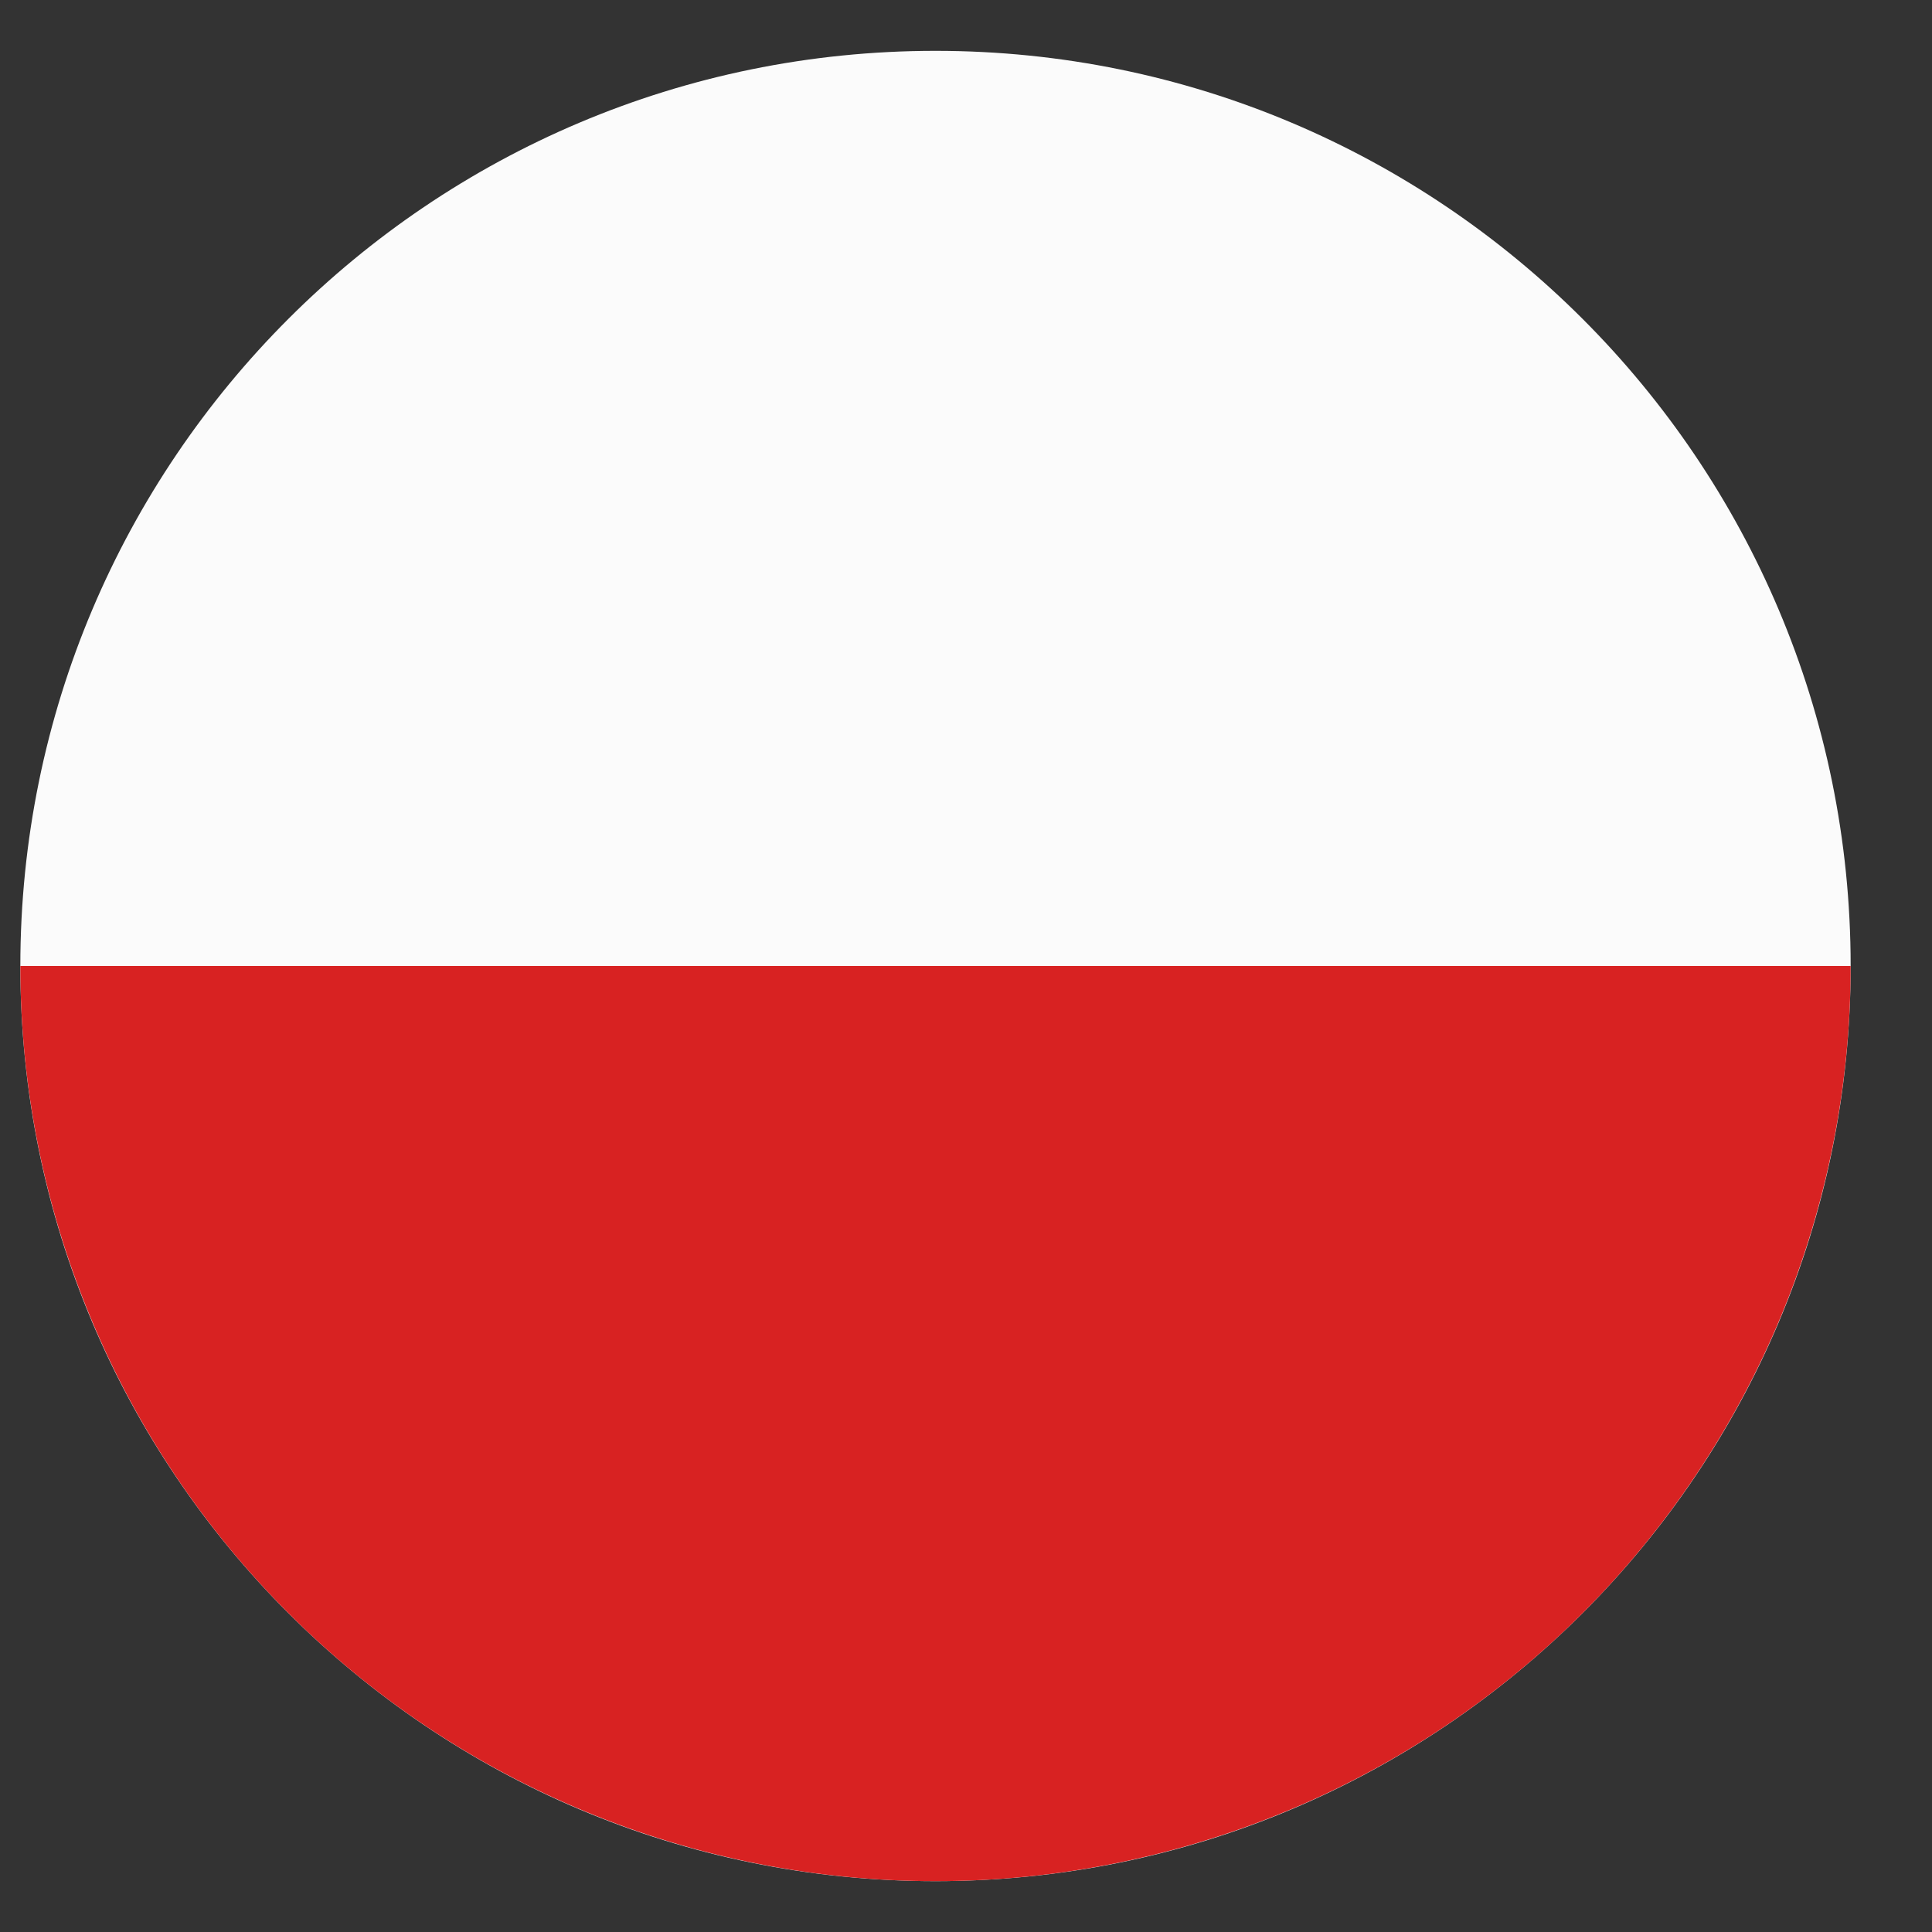
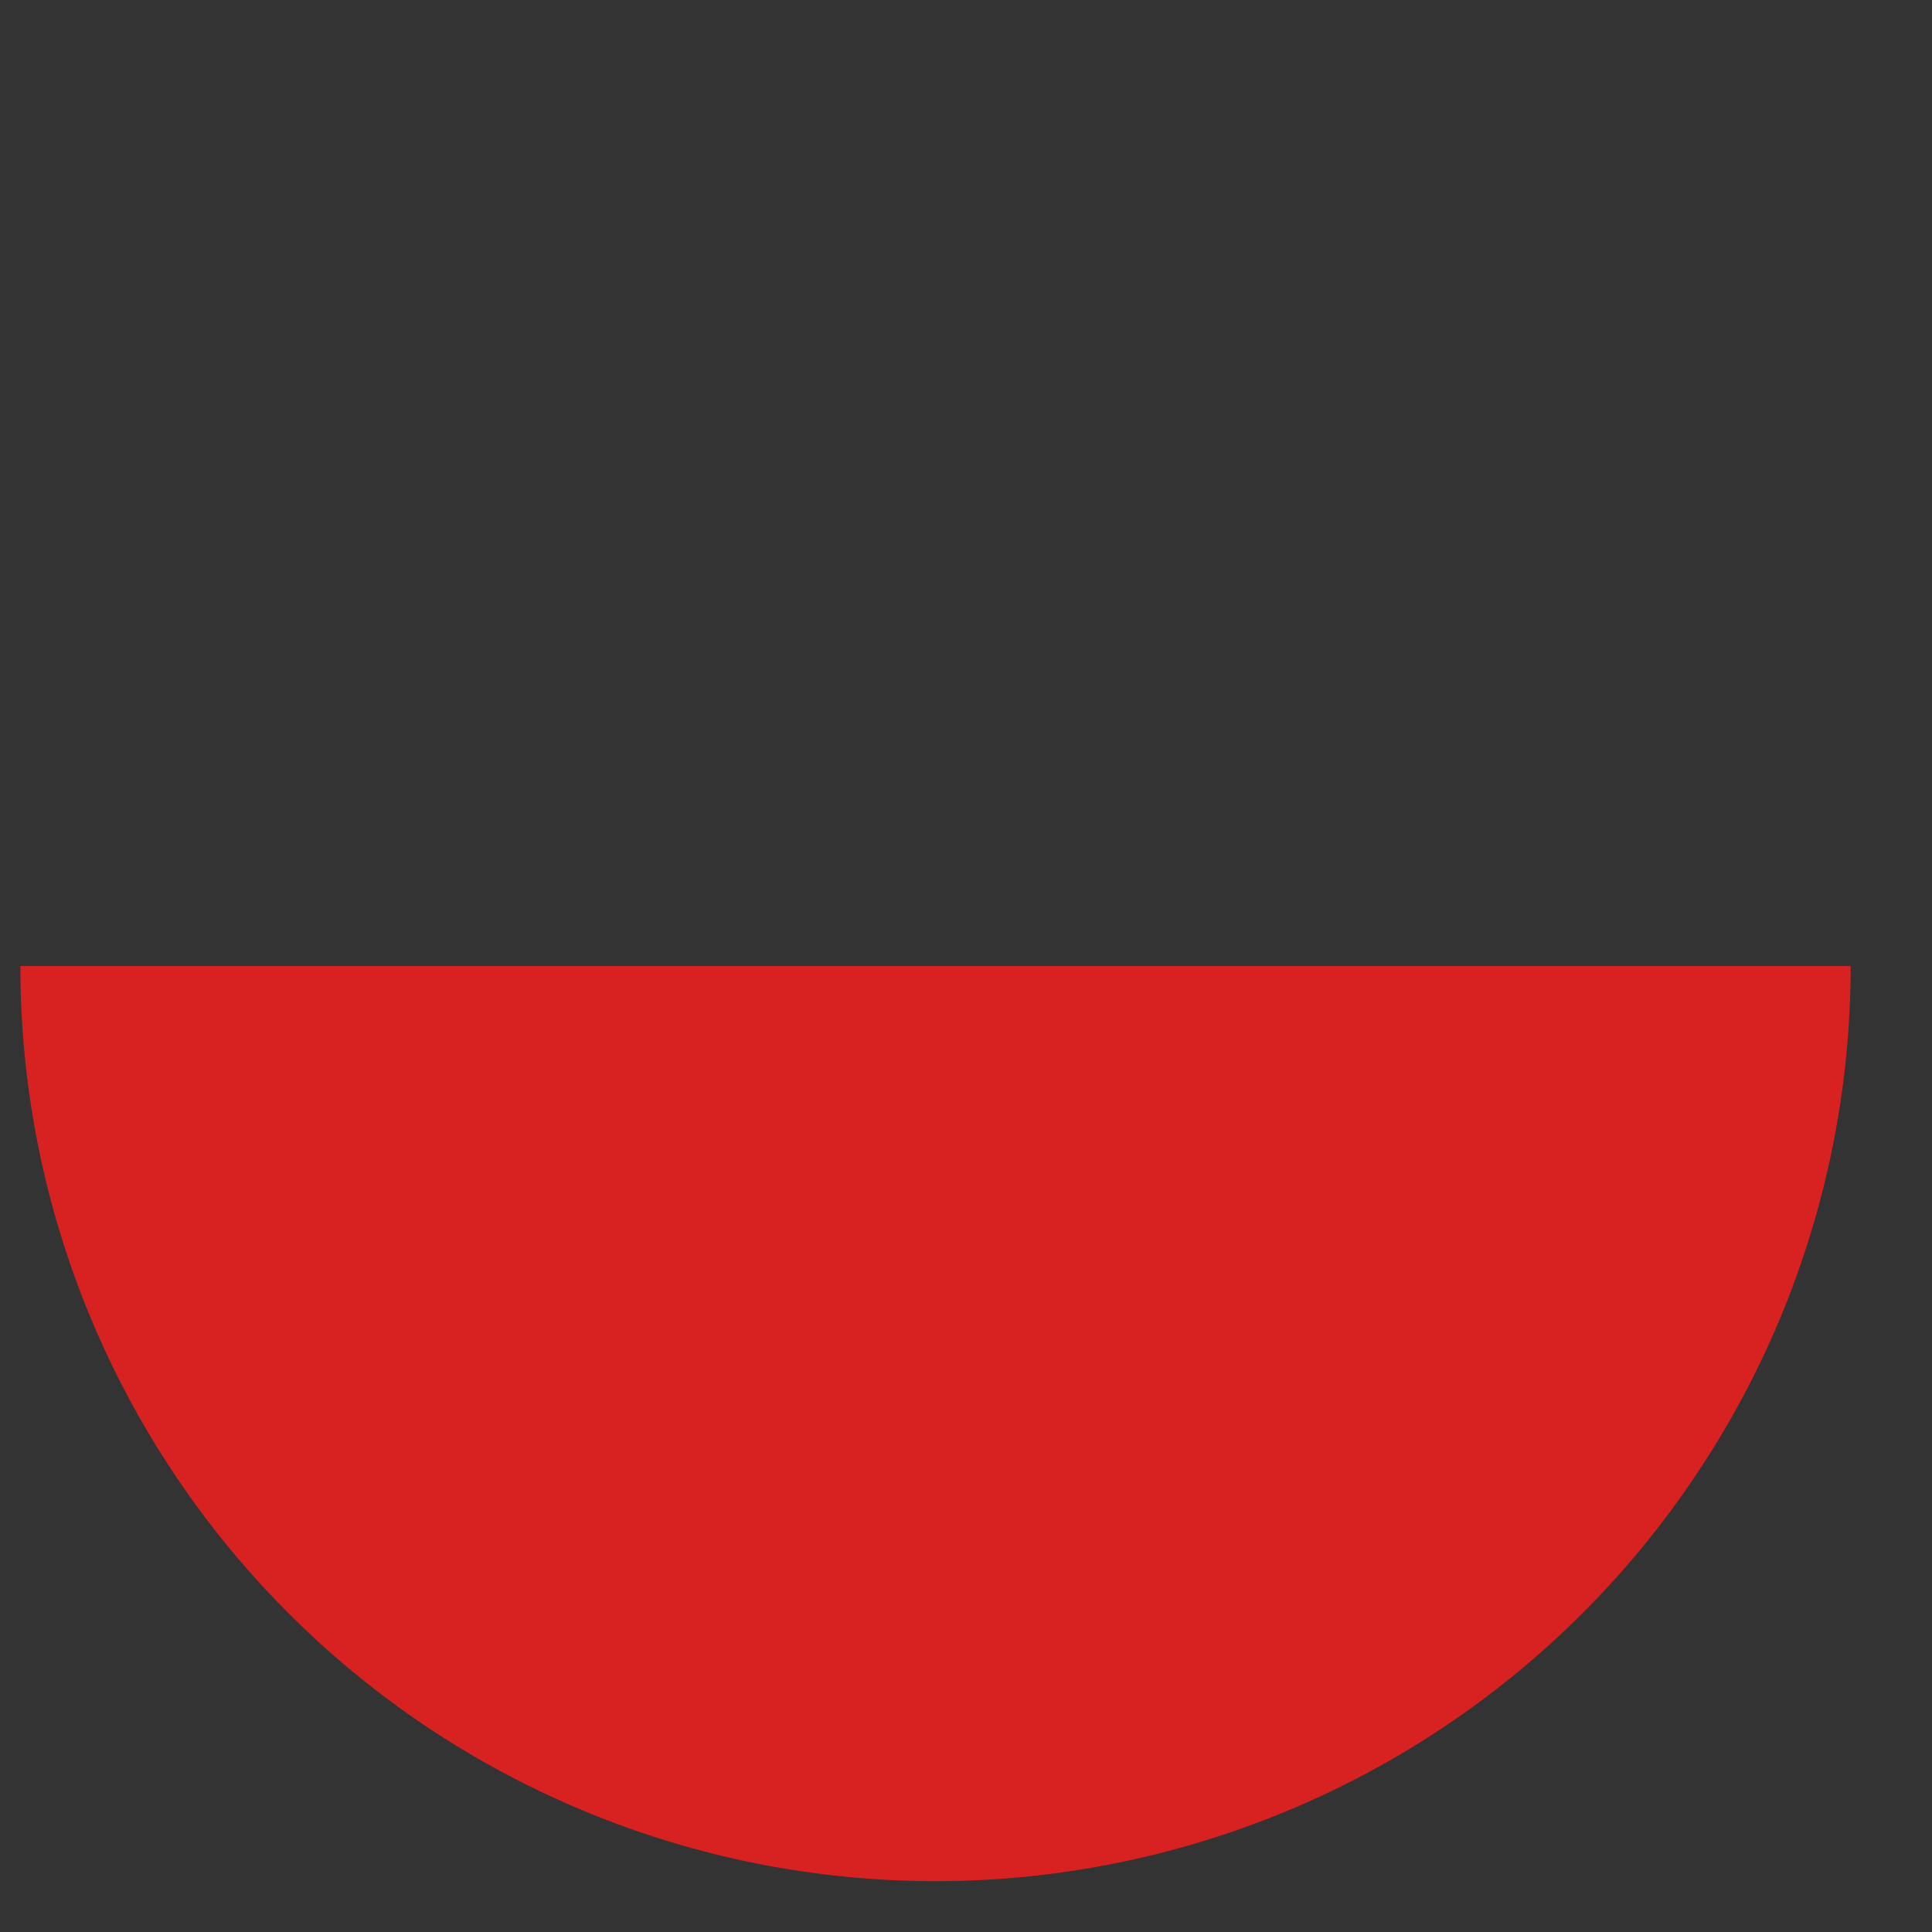
<svg xmlns="http://www.w3.org/2000/svg" width="19" height="19" viewBox="0 0 19 19" fill="none">
  <rect x="0" y="0" width="19" height="19" fill="#333333" stroke="none" />
-   <path d="M18.2 9.5C18.2 14.471 14.17 18.5 9.2 18.5C4.229 18.5 0.2 14.471 0.2 9.5C0.2 4.529 4.229 0.5 9.2 0.5C14.17 0.5 18.2 4.529 18.2 9.5Z" fill="#FBFBFB" />
  <path d="M18.2 9.5C18.2 10.682 17.967 11.852 17.515 12.944C17.062 14.036 16.399 15.028 15.564 15.864C14.728 16.7 13.736 17.363 12.644 17.815C11.552 18.267 10.382 18.5 9.2 18.5C8.018 18.5 6.847 18.267 5.756 17.815C4.664 17.363 3.671 16.7 2.836 15.864C2 15.028 1.337 14.036 0.885 12.944C0.432 11.852 0.2 10.682 0.2 9.5H18.2Z" fill="#D82222" />
</svg>